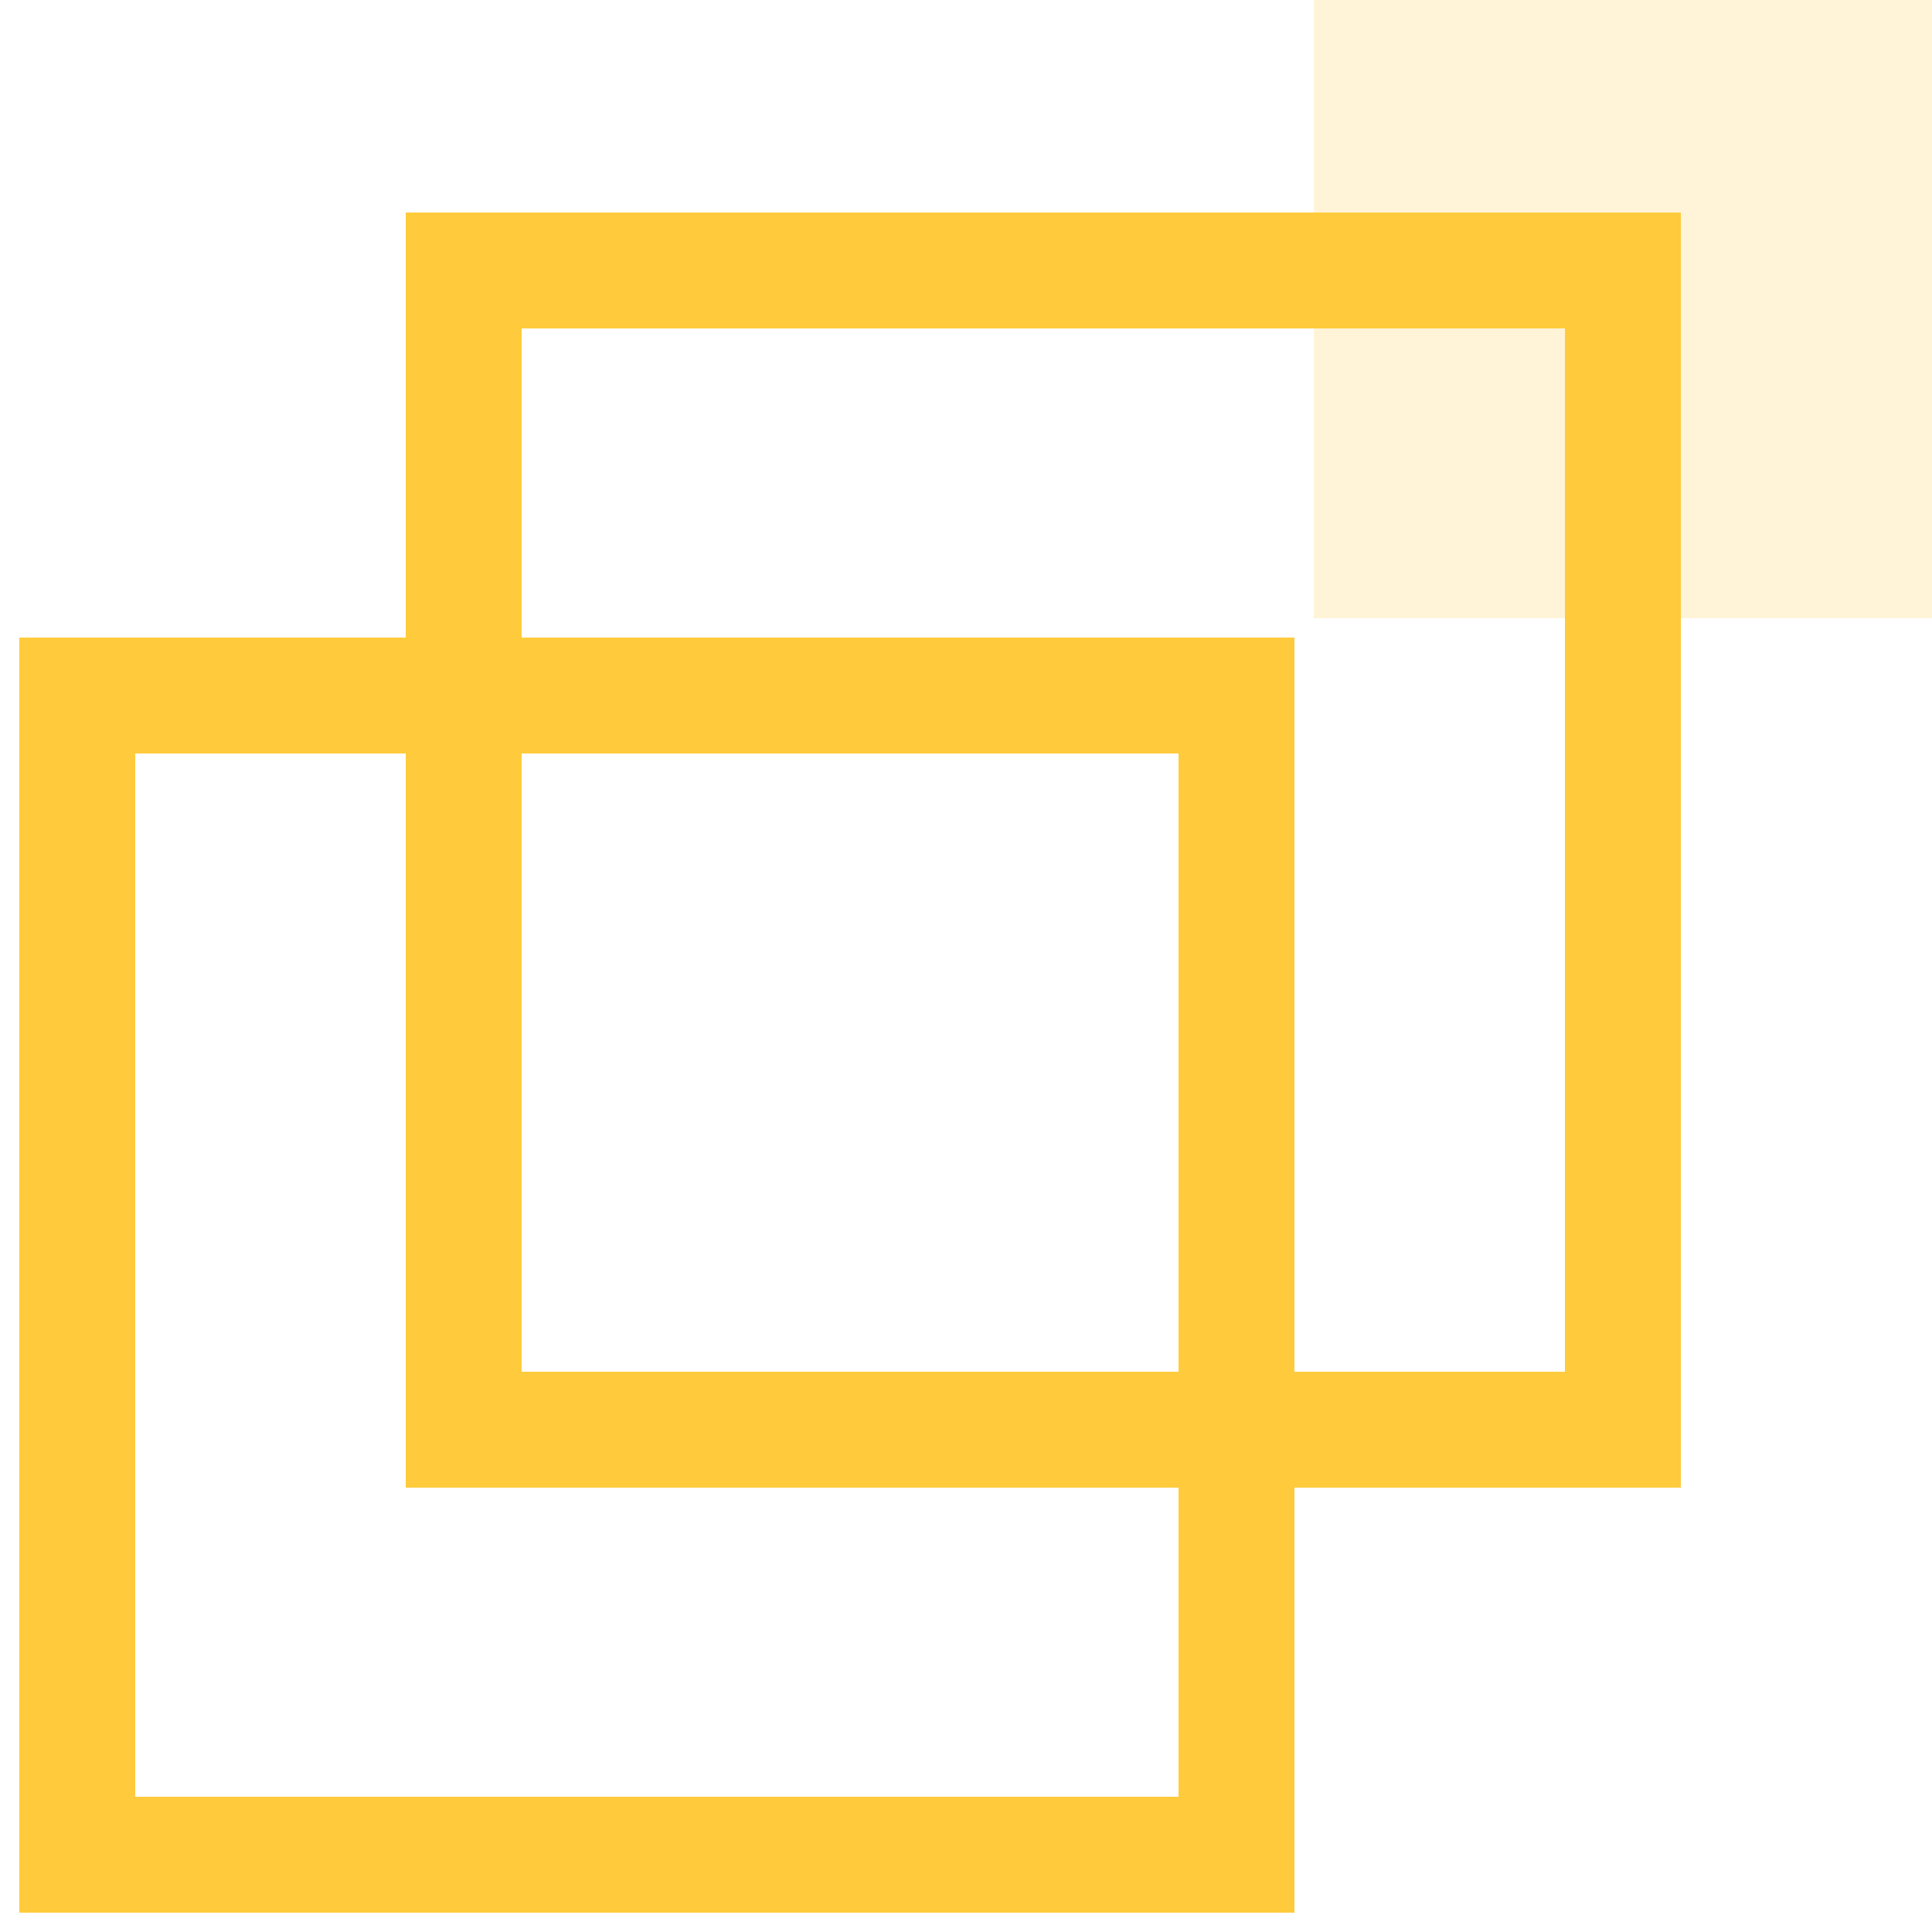
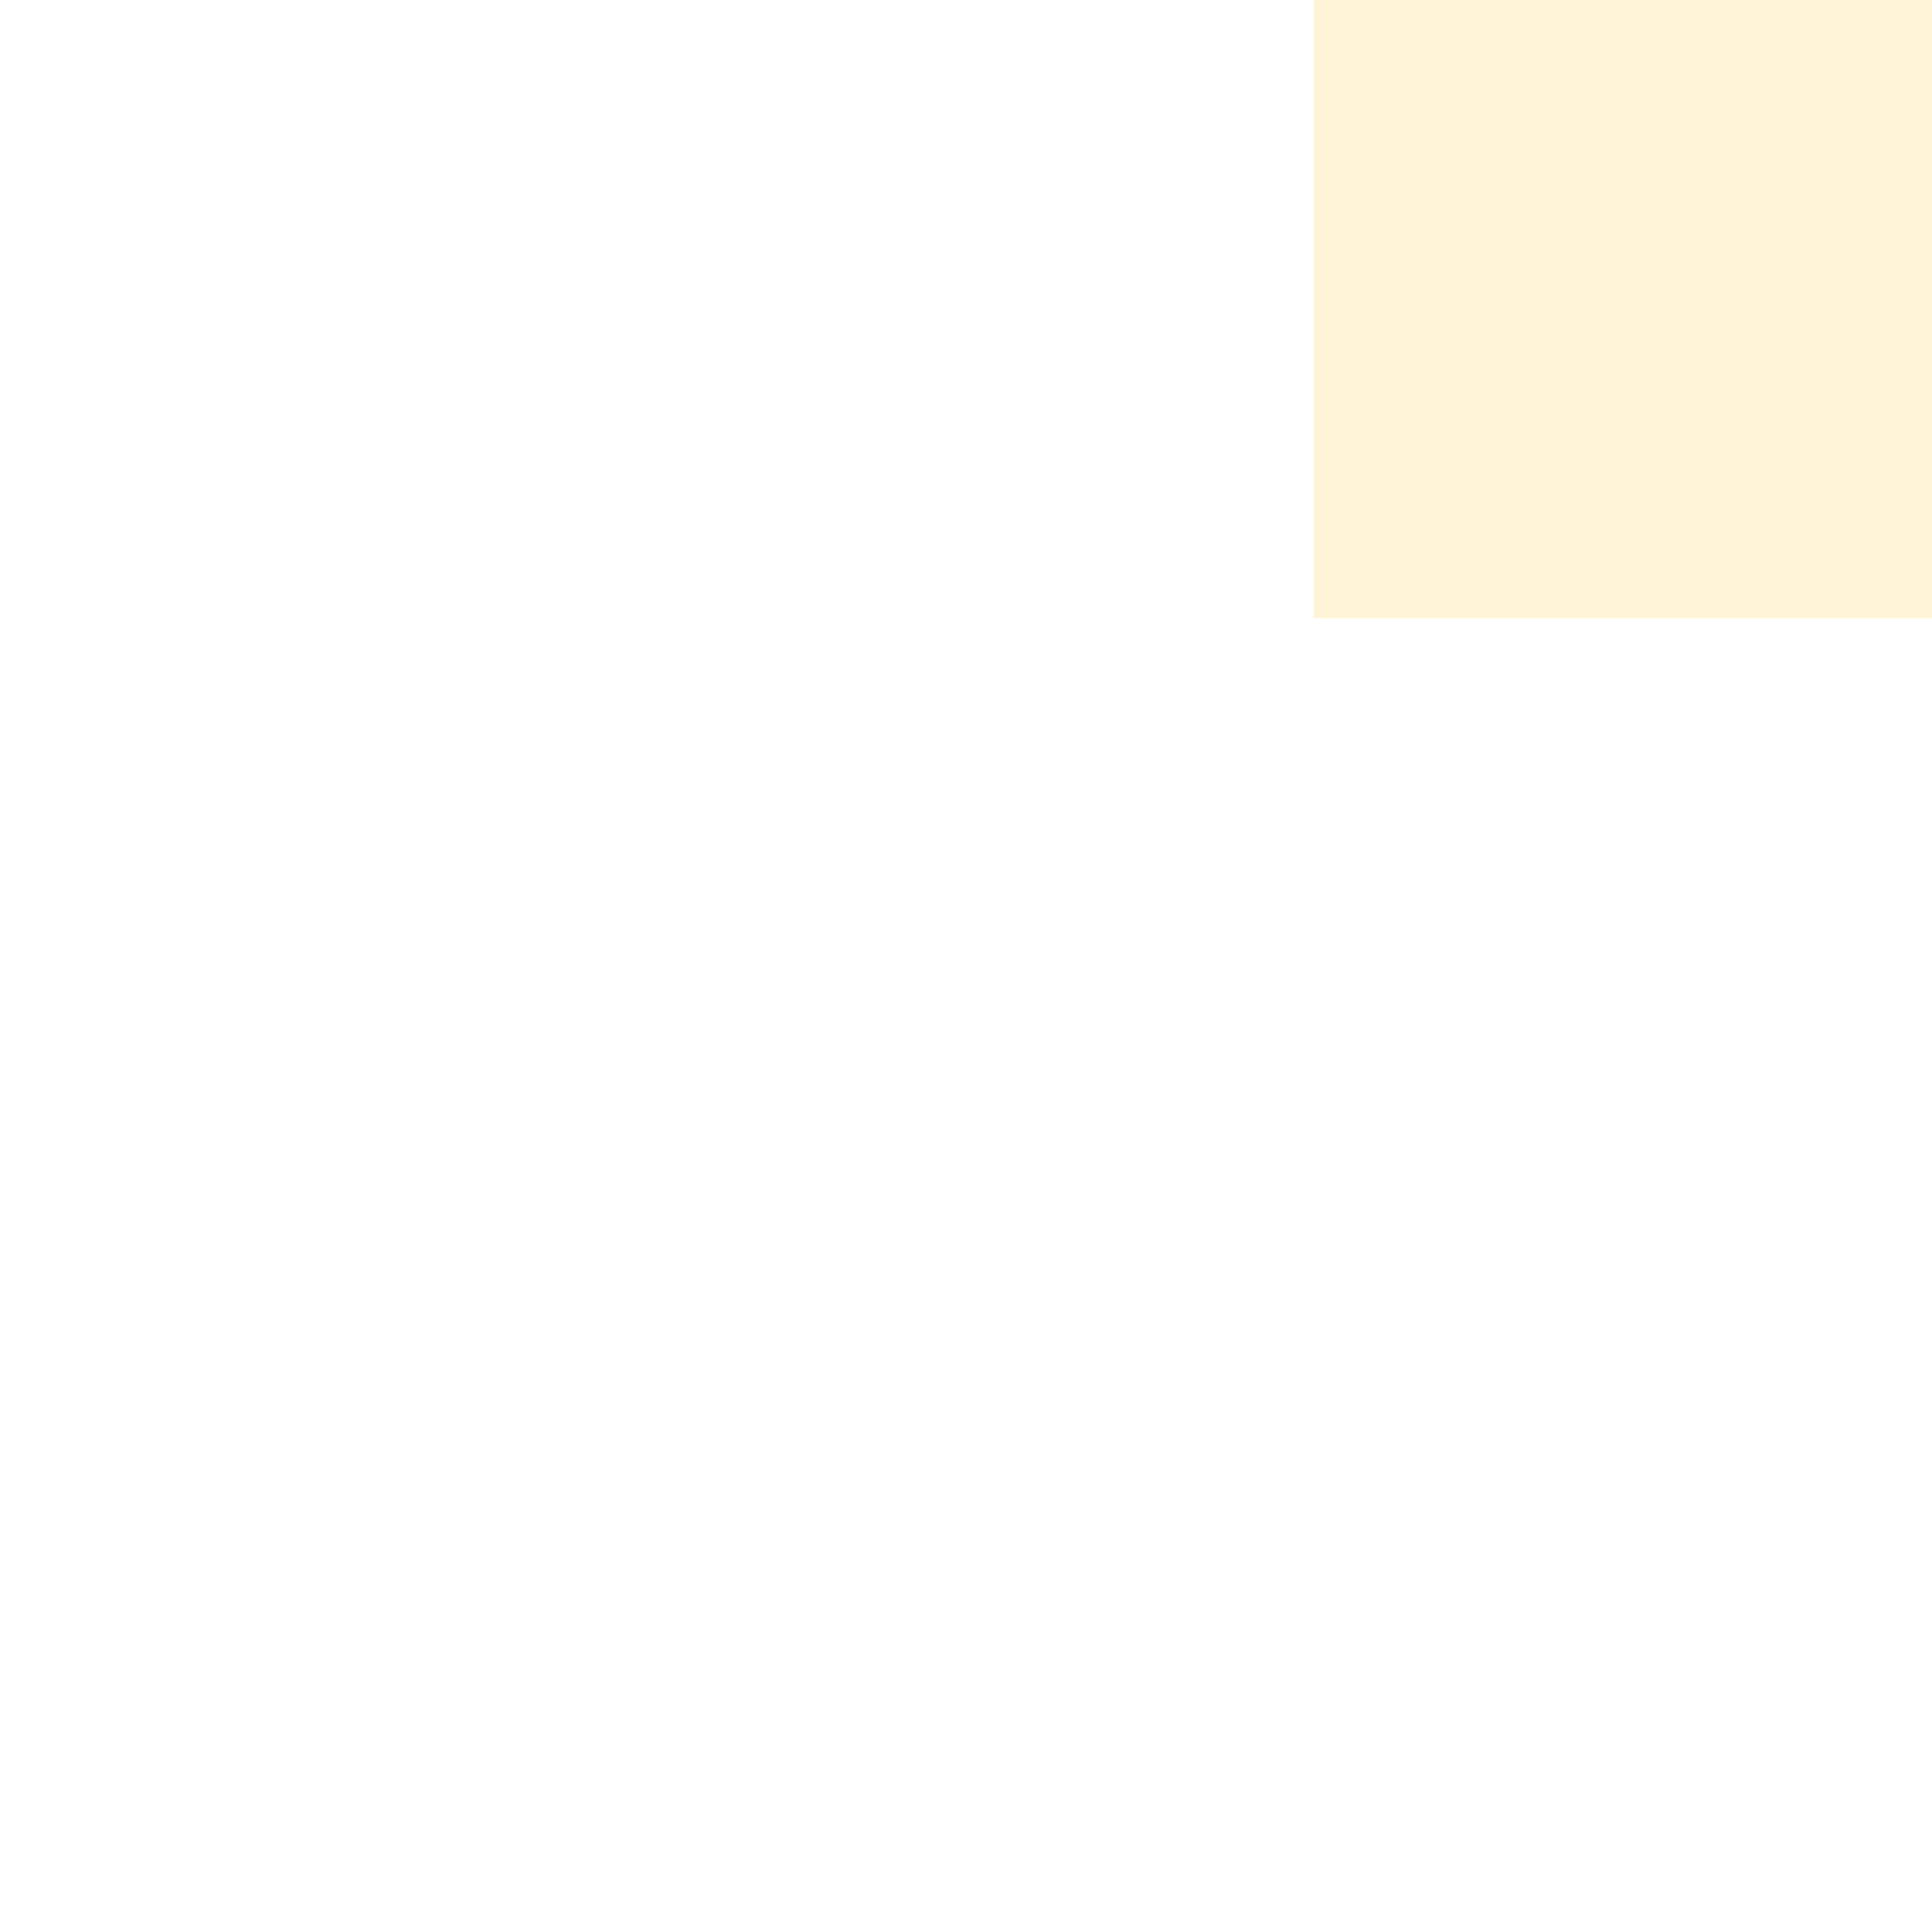
<svg xmlns="http://www.w3.org/2000/svg" width="50px" height="50px" viewBox="0 0 50 50" version="1.1">
  <title>99. Icons/Values/Privati/transparent</title>
  <g id="99.-Icons/Values/Privati/transparent" stroke="none" stroke-width="1" fill="none" fill-rule="evenodd">
    <rect id="Rectangle" fill-opacity="0.2" fill="#FFCB3C" x="34" y="0" width="16" height="16" />
-     <path d="M33.5,16.5 L0.5,16.5 L0.5,49.5 L33.5,49.5 L33.5,16.5 Z M30.5,19.5 L30.5,46.5 L3.5,46.5 L3.5,19.5 L30.5,19.5 Z" id="Rectangle" fill="#FFCB3C" fill-rule="nonzero" />
-     <path d="M43.5,5.5 L10.5,5.5 L10.5,38.5 L43.5,38.5 L43.5,5.5 Z M40.5,8.5 L40.5,35.5 L13.5,35.5 L13.5,8.5 L40.5,8.5 Z" id="Rectangle" fill="#FFCB3C" fill-rule="nonzero" />
  </g>
</svg>